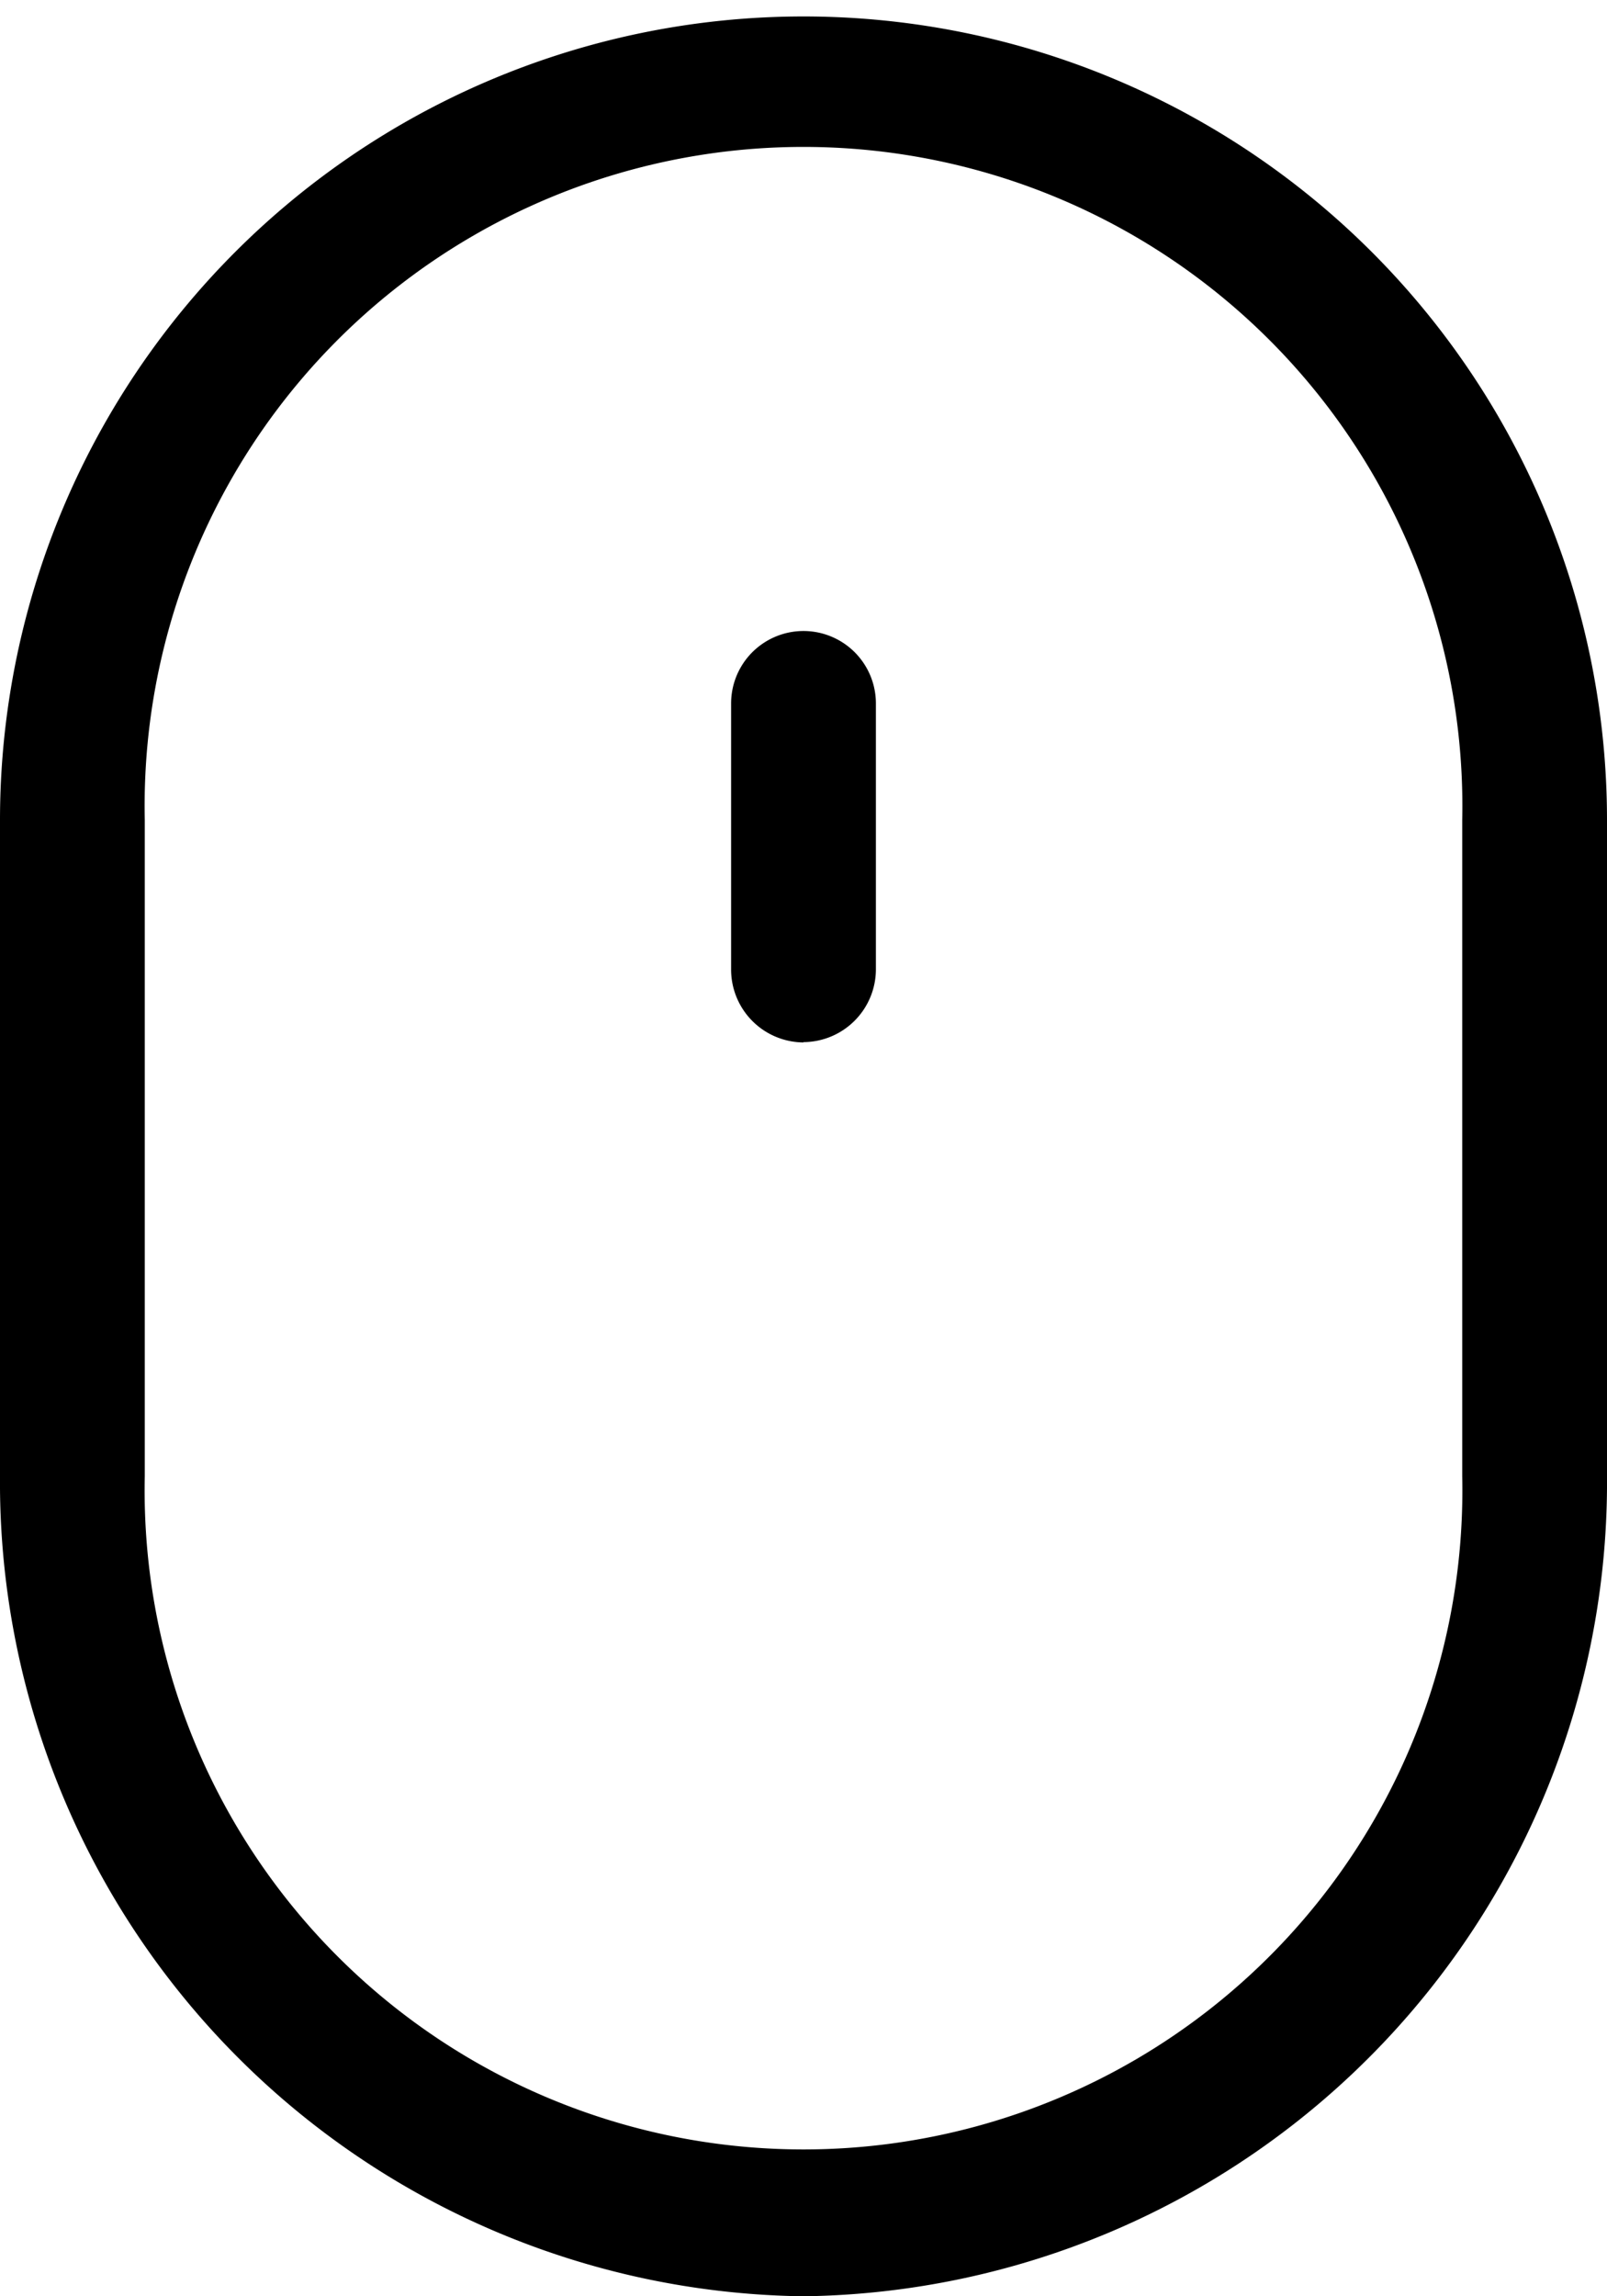
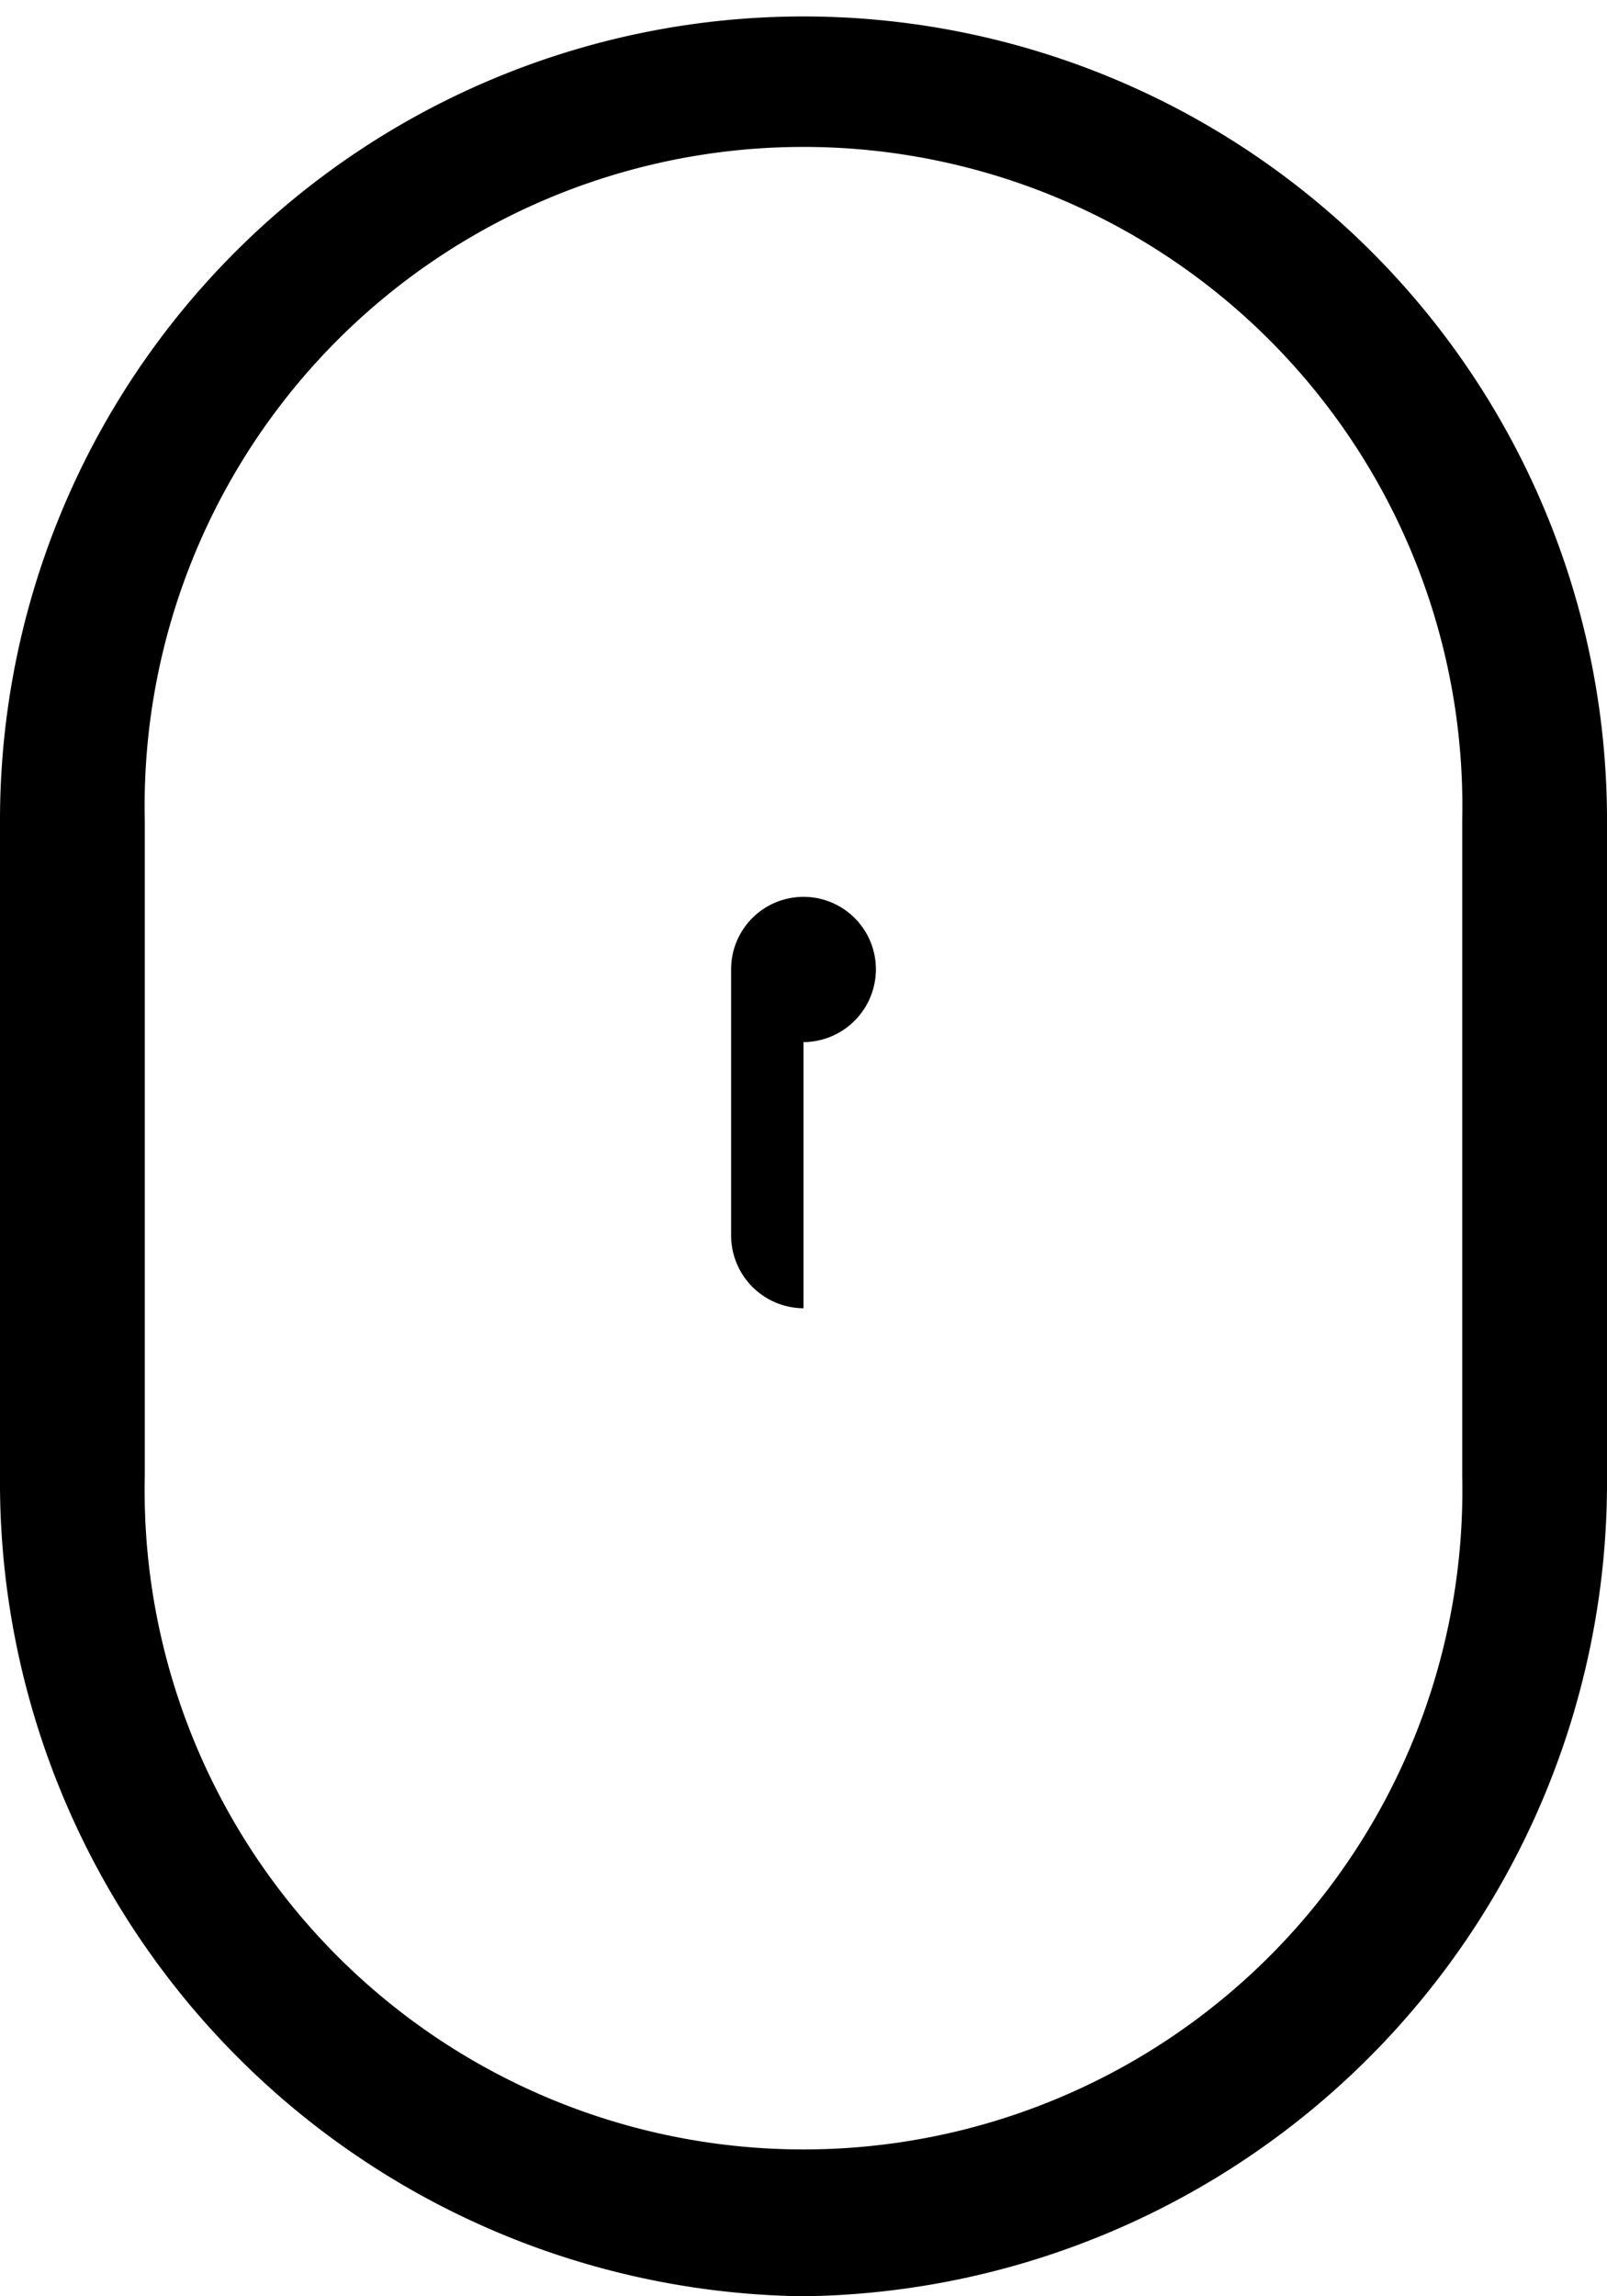
<svg xmlns="http://www.w3.org/2000/svg" width="21" height="30" viewBox="0 0 21 30">
  <defs>
    <style>.cls-1{fill-rule:evenodd}</style>
  </defs>
-   <path id="Фигура_3" data-name="Фигура 3" class="cls-1" d="M126.5 716a10.635 10.635 0 0 0 10.5-10.714v-8.571a10.5 10.5 0 1 0-21 0v8.571A10.635 10.635 0 0 0 126.5 716zm-8.608-19.285a8.61 8.61 0 1 1 17.216 0v8.571a8.61 8.61 0 1 1-17.216 0v-8.571zm8.608 2.9a.952.952 0 0 0 .946-.952v-3.473a.946.946 0 1 0-1.892 0v3.477a.952.952 0 0 0 .946.952z" transform="translate(-116 -686)" />
+   <path id="Фигура_3" data-name="Фигура 3" class="cls-1" d="M126.5 716a10.635 10.635 0 0 0 10.5-10.714v-8.571a10.5 10.5 0 1 0-21 0v8.571A10.635 10.635 0 0 0 126.5 716zm-8.608-19.285a8.61 8.61 0 1 1 17.216 0v8.571a8.61 8.61 0 1 1-17.216 0v-8.571zm8.608 2.9a.952.952 0 0 0 .946-.952a.946.946 0 1 0-1.892 0v3.477a.952.952 0 0 0 .946.952z" transform="translate(-116 -686)" />
</svg>